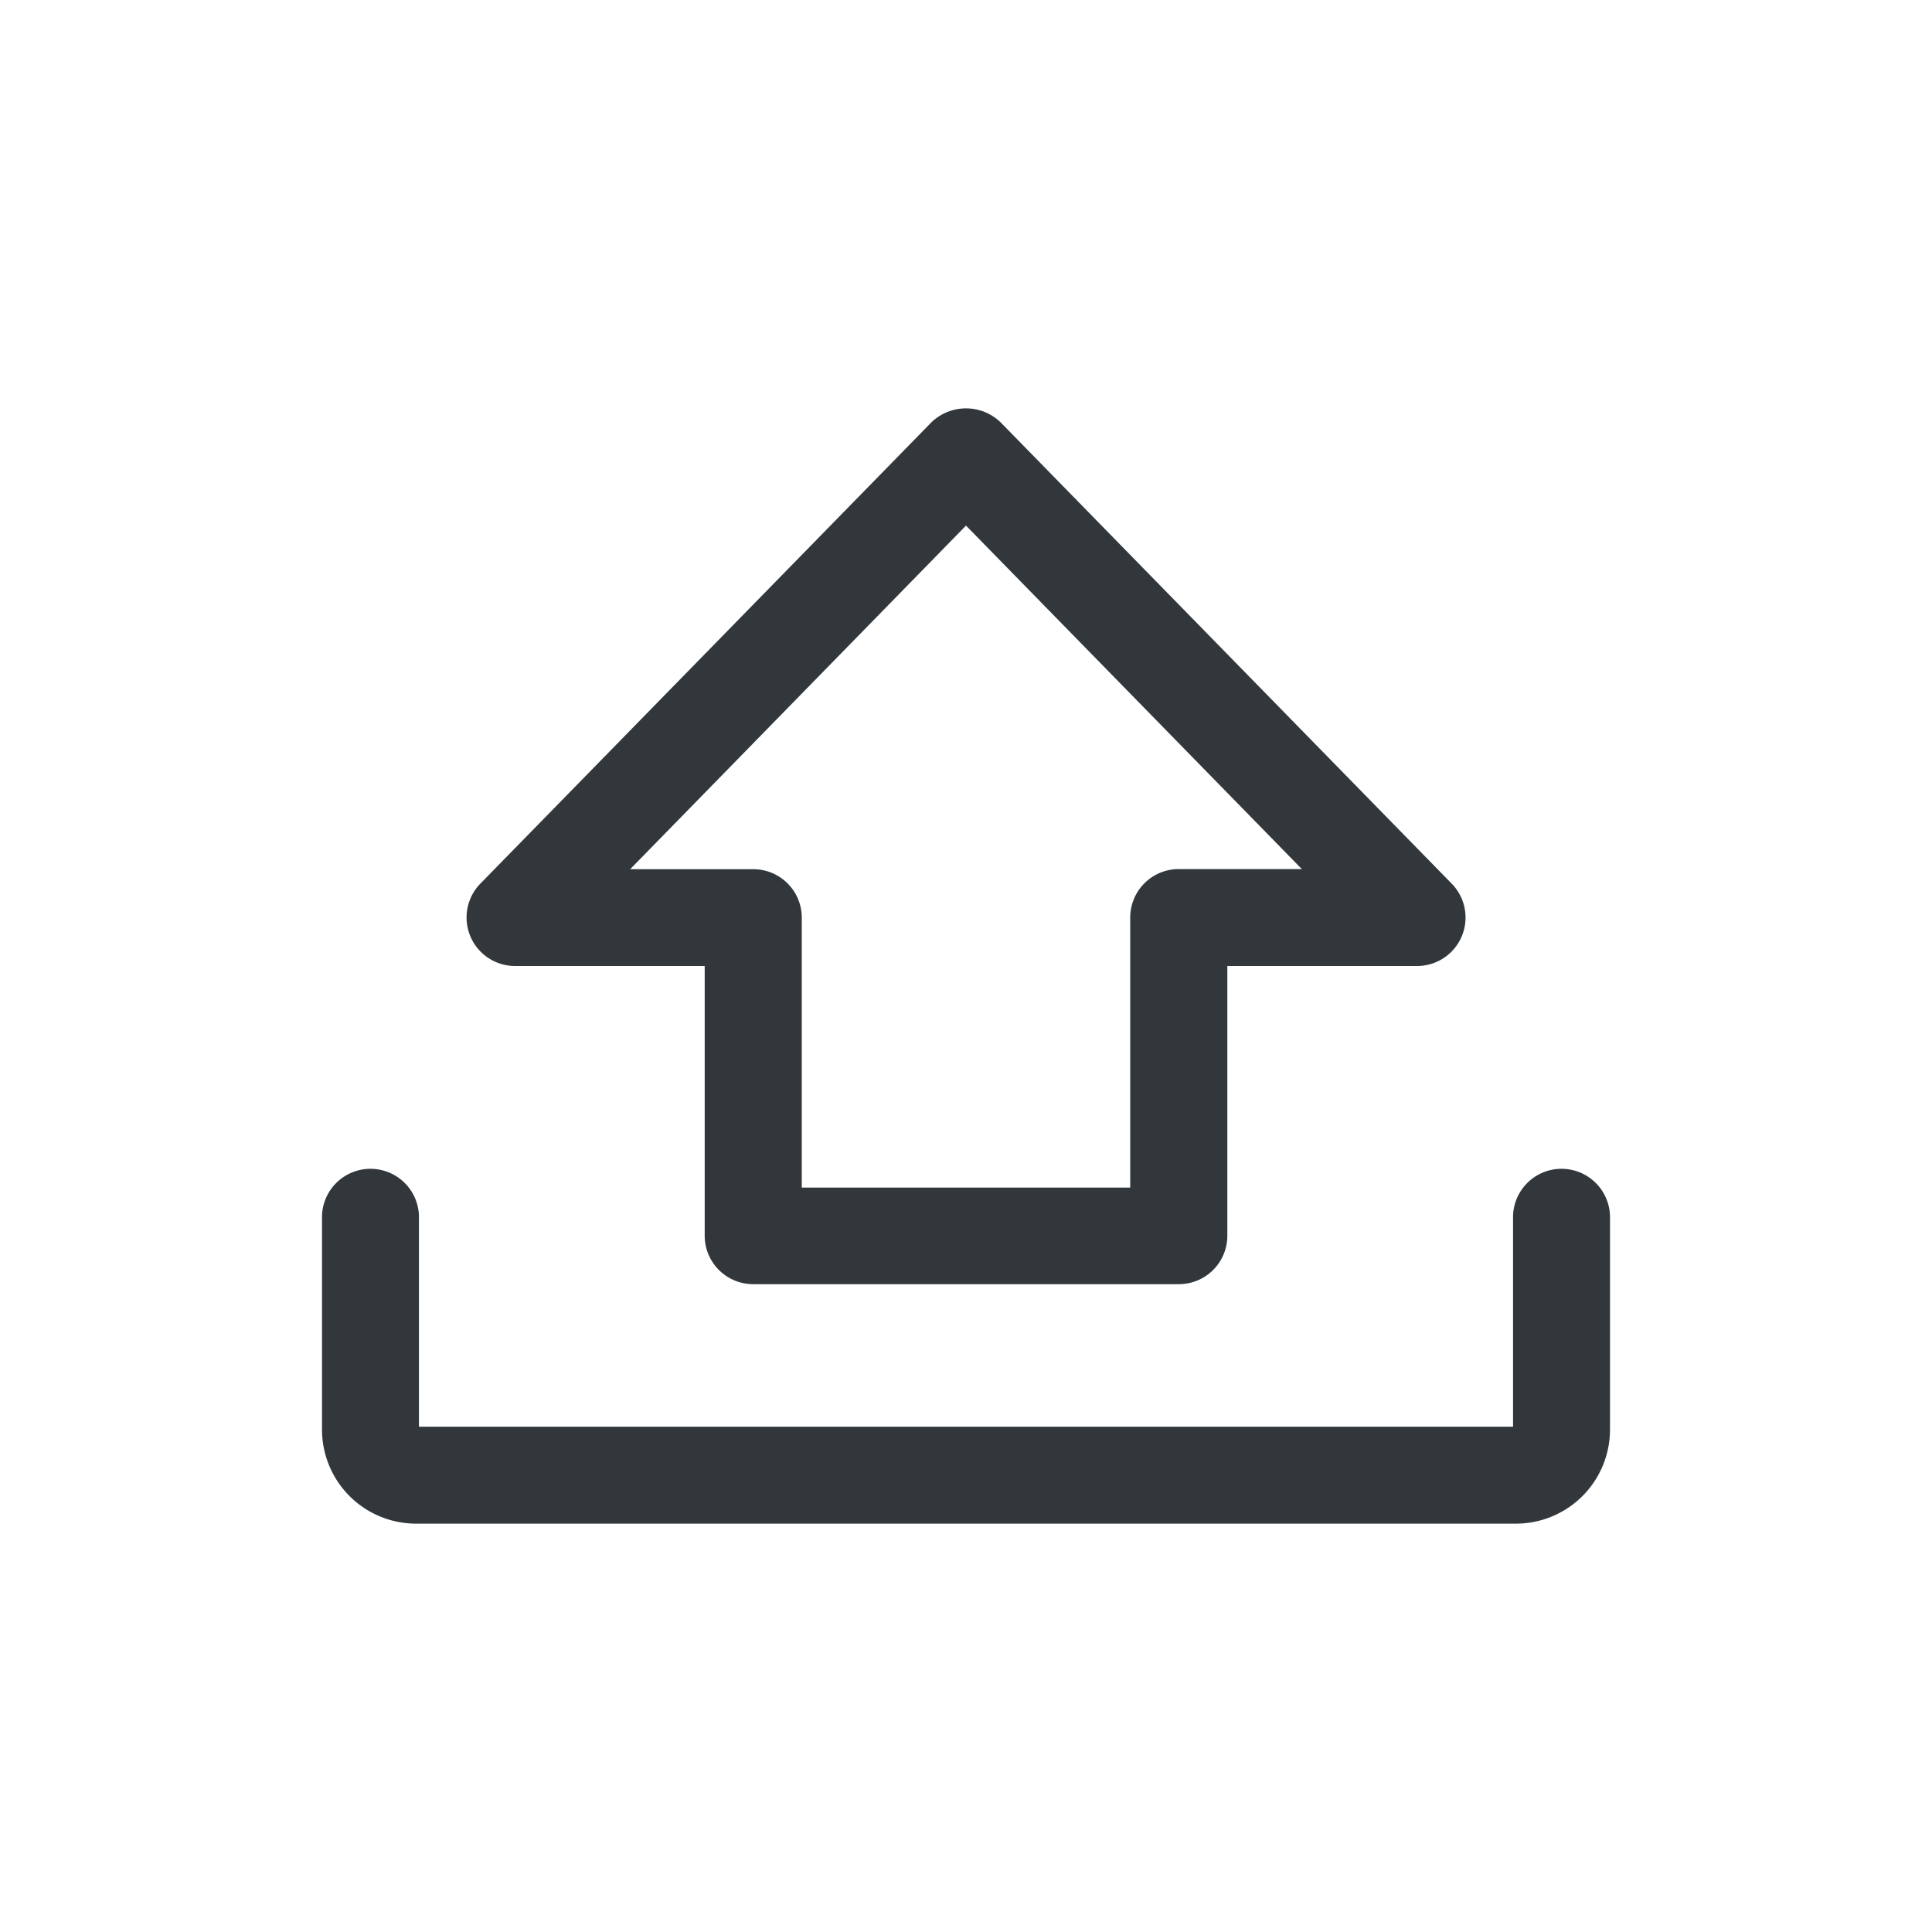
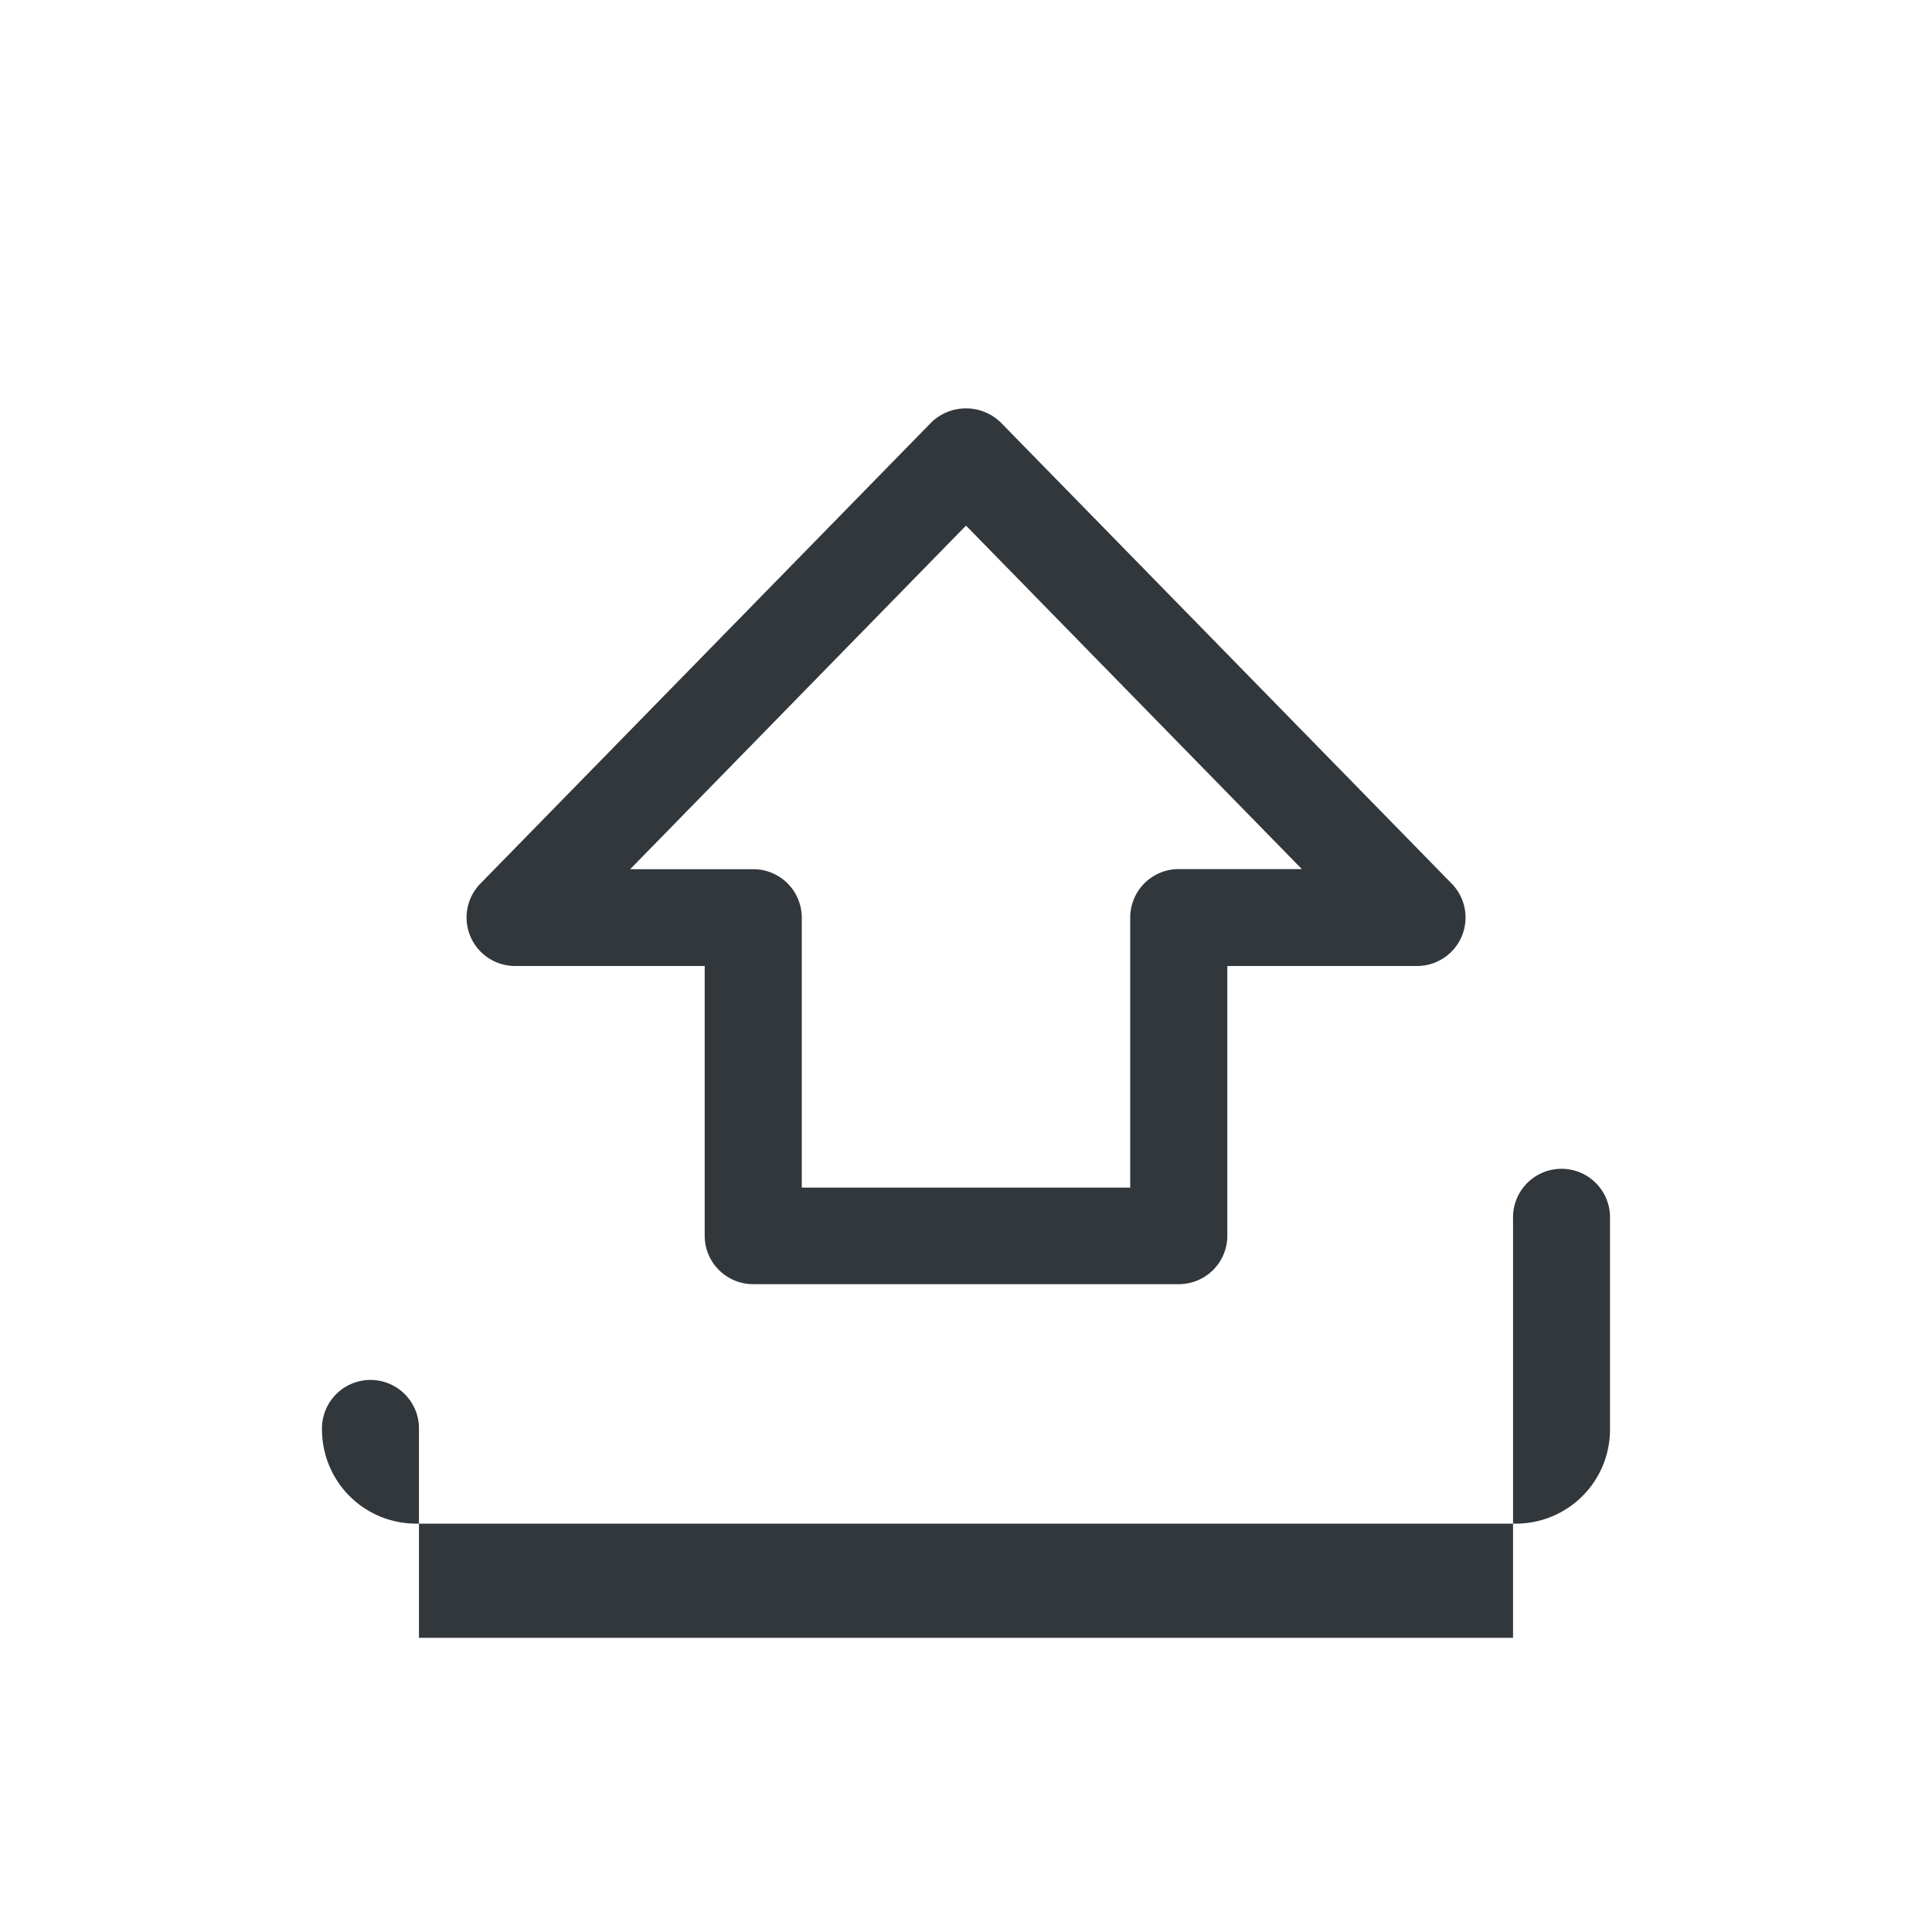
<svg xmlns="http://www.w3.org/2000/svg" width="60" height="60" viewBox="0 0 60 60">
  <defs>
    <style>.a{fill:#32373c;}</style>
  </defs>
-   <path class="a" d="M47.082,47.318H12.919A2.922,2.922,0,0,1,10,44.4V37.843a1.506,1.506,0,1,1,3.011,0v6.464H46.989V37.843a1.506,1.506,0,1,1,3.011,0V44.4A2.922,2.922,0,0,1,47.082,47.318Zm-8.966-8.935V30h5.892a1.505,1.505,0,0,0,1.076-2.558L31.076,13.117a1.549,1.549,0,0,0-2.152,0L14.916,27.444A1.506,1.506,0,0,0,15.993,30h5.892v8.381a1.505,1.505,0,0,0,1.506,1.5H36.61A1.505,1.505,0,0,0,38.116,38.383ZM24.9,28.5a1.505,1.505,0,0,0-1.505-1.506H19.57L30,16.323,40.43,26.99H36.61A1.506,1.506,0,0,0,35.1,28.5v8.381H24.9Z" />
+   <path class="a" d="M47.082,47.318H12.919A2.922,2.922,0,0,1,10,44.4a1.506,1.506,0,1,1,3.011,0v6.464H46.989V37.843a1.506,1.506,0,1,1,3.011,0V44.4A2.922,2.922,0,0,1,47.082,47.318Zm-8.966-8.935V30h5.892a1.505,1.505,0,0,0,1.076-2.558L31.076,13.117a1.549,1.549,0,0,0-2.152,0L14.916,27.444A1.506,1.506,0,0,0,15.993,30h5.892v8.381a1.505,1.505,0,0,0,1.506,1.5H36.61A1.505,1.505,0,0,0,38.116,38.383ZM24.9,28.5a1.505,1.505,0,0,0-1.505-1.506H19.57L30,16.323,40.43,26.99H36.61A1.506,1.506,0,0,0,35.1,28.5v8.381H24.9Z" />
</svg>